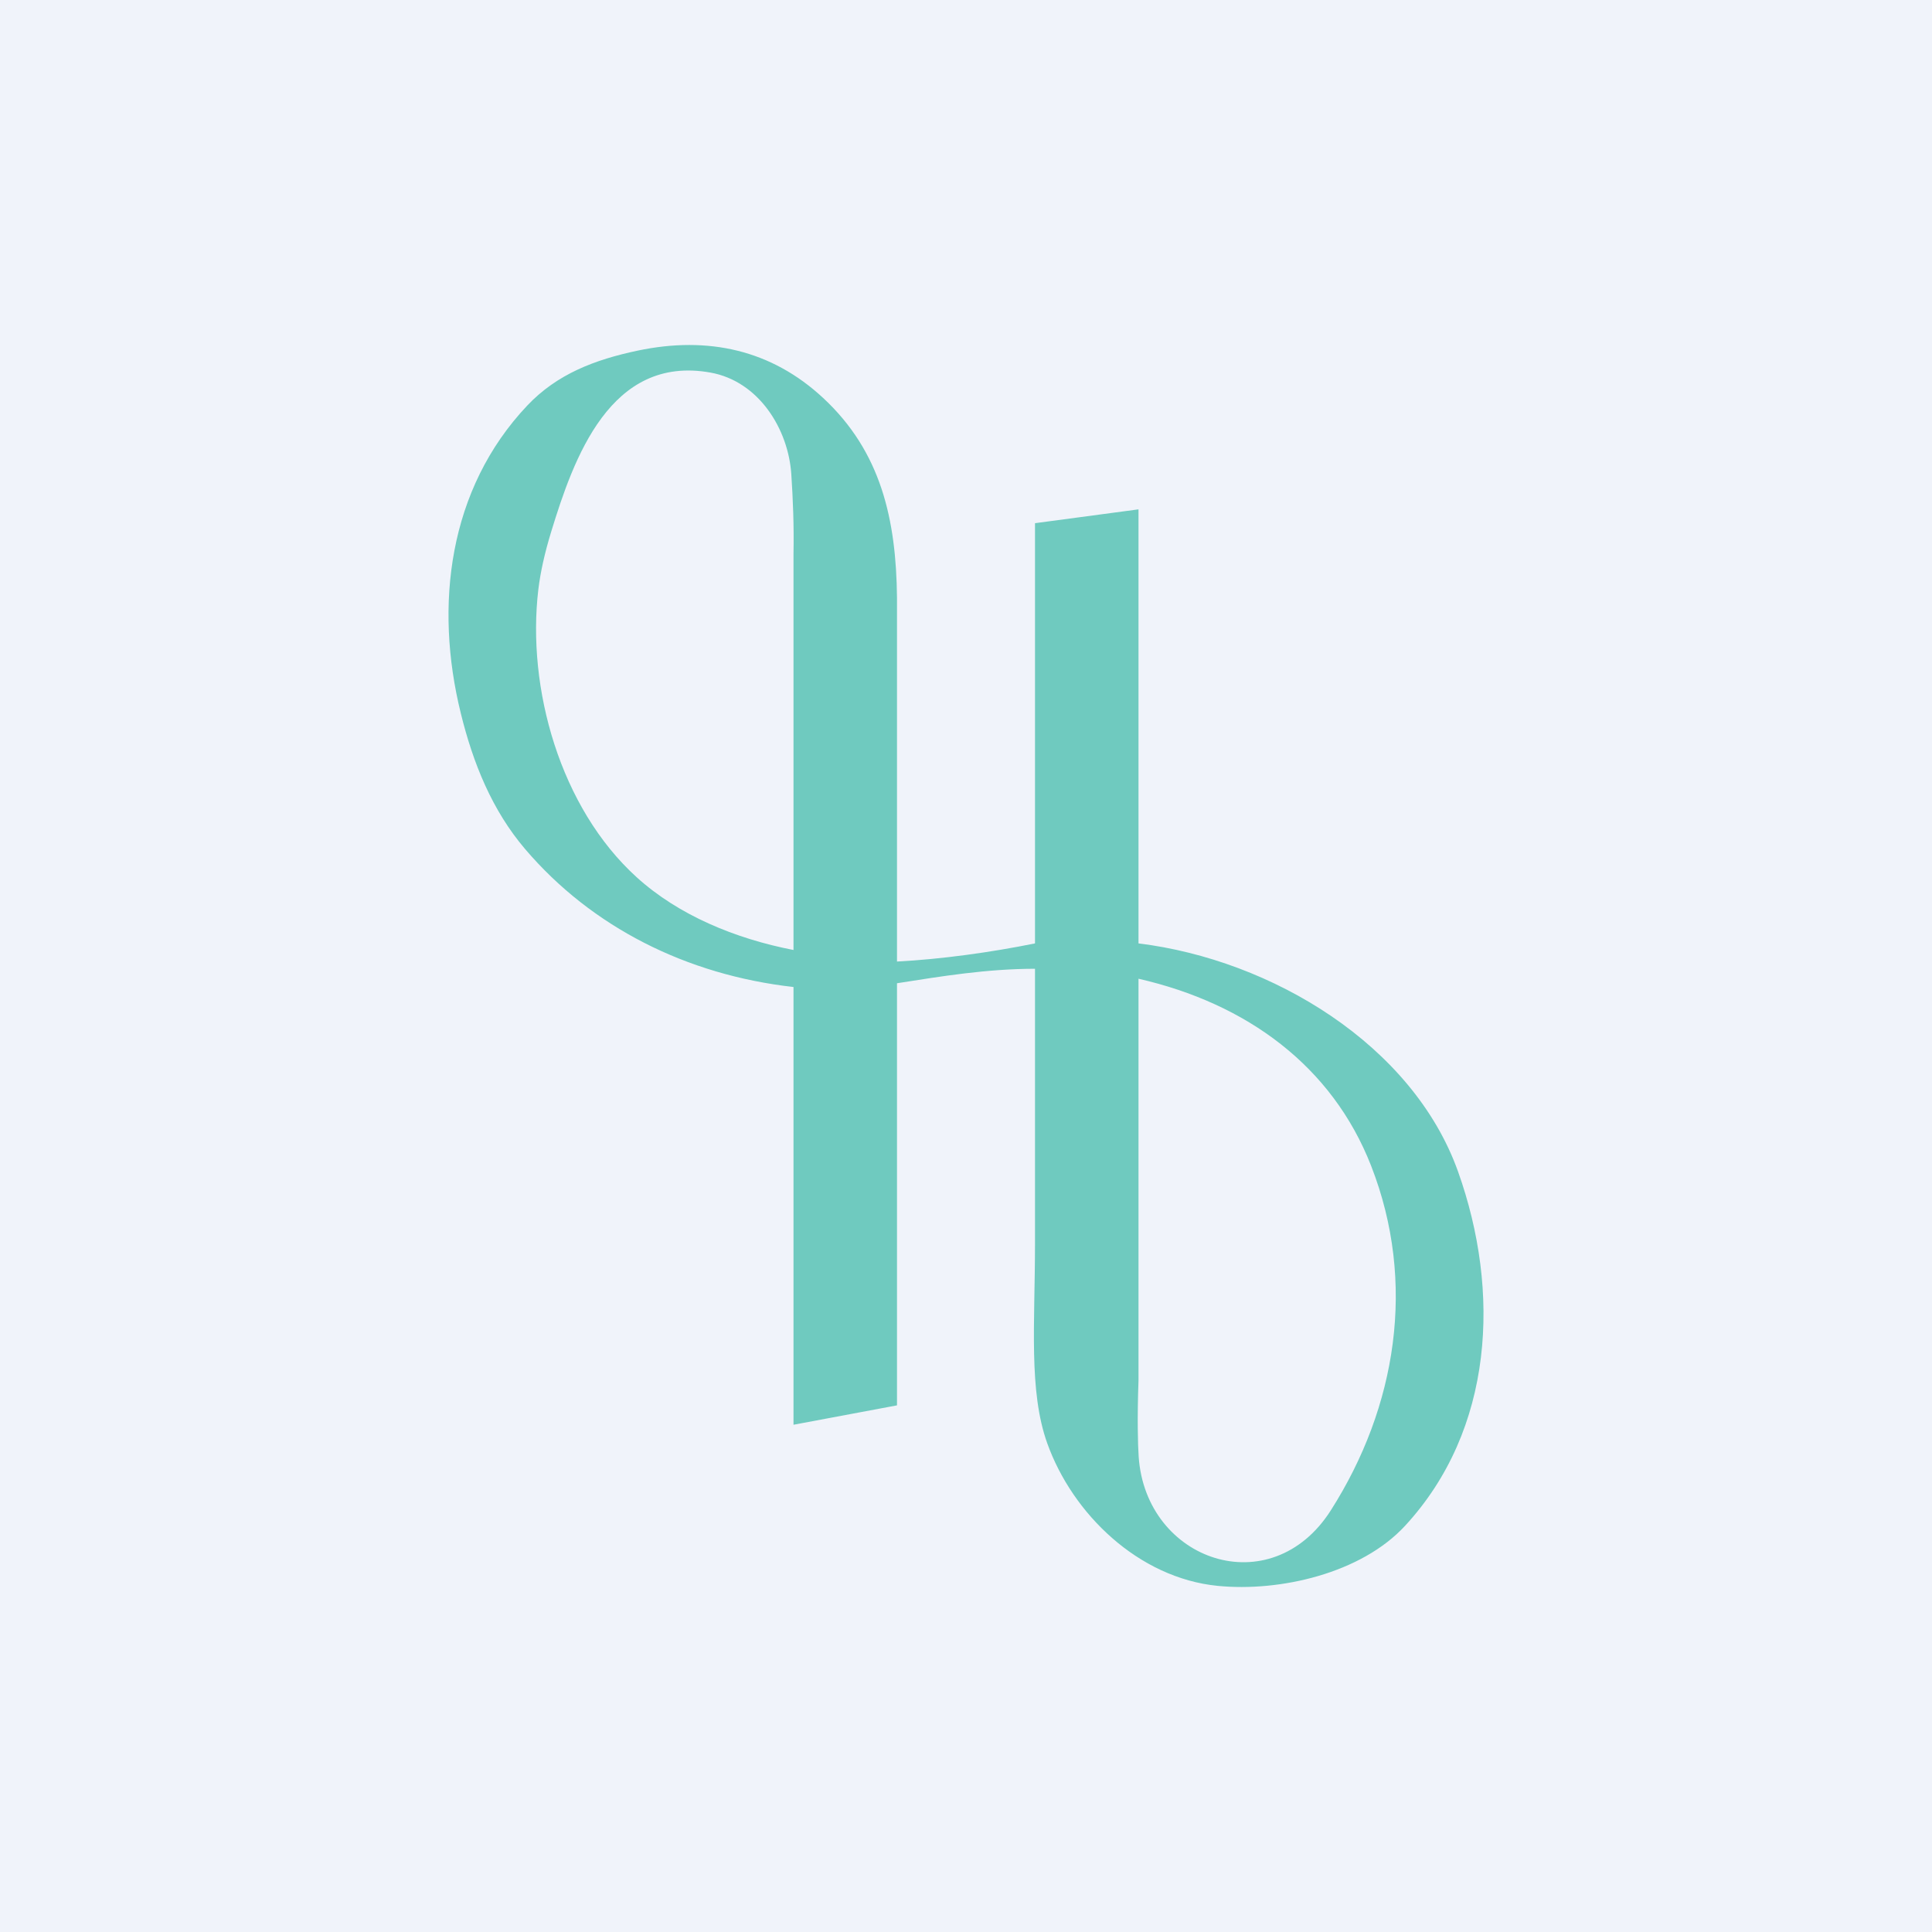
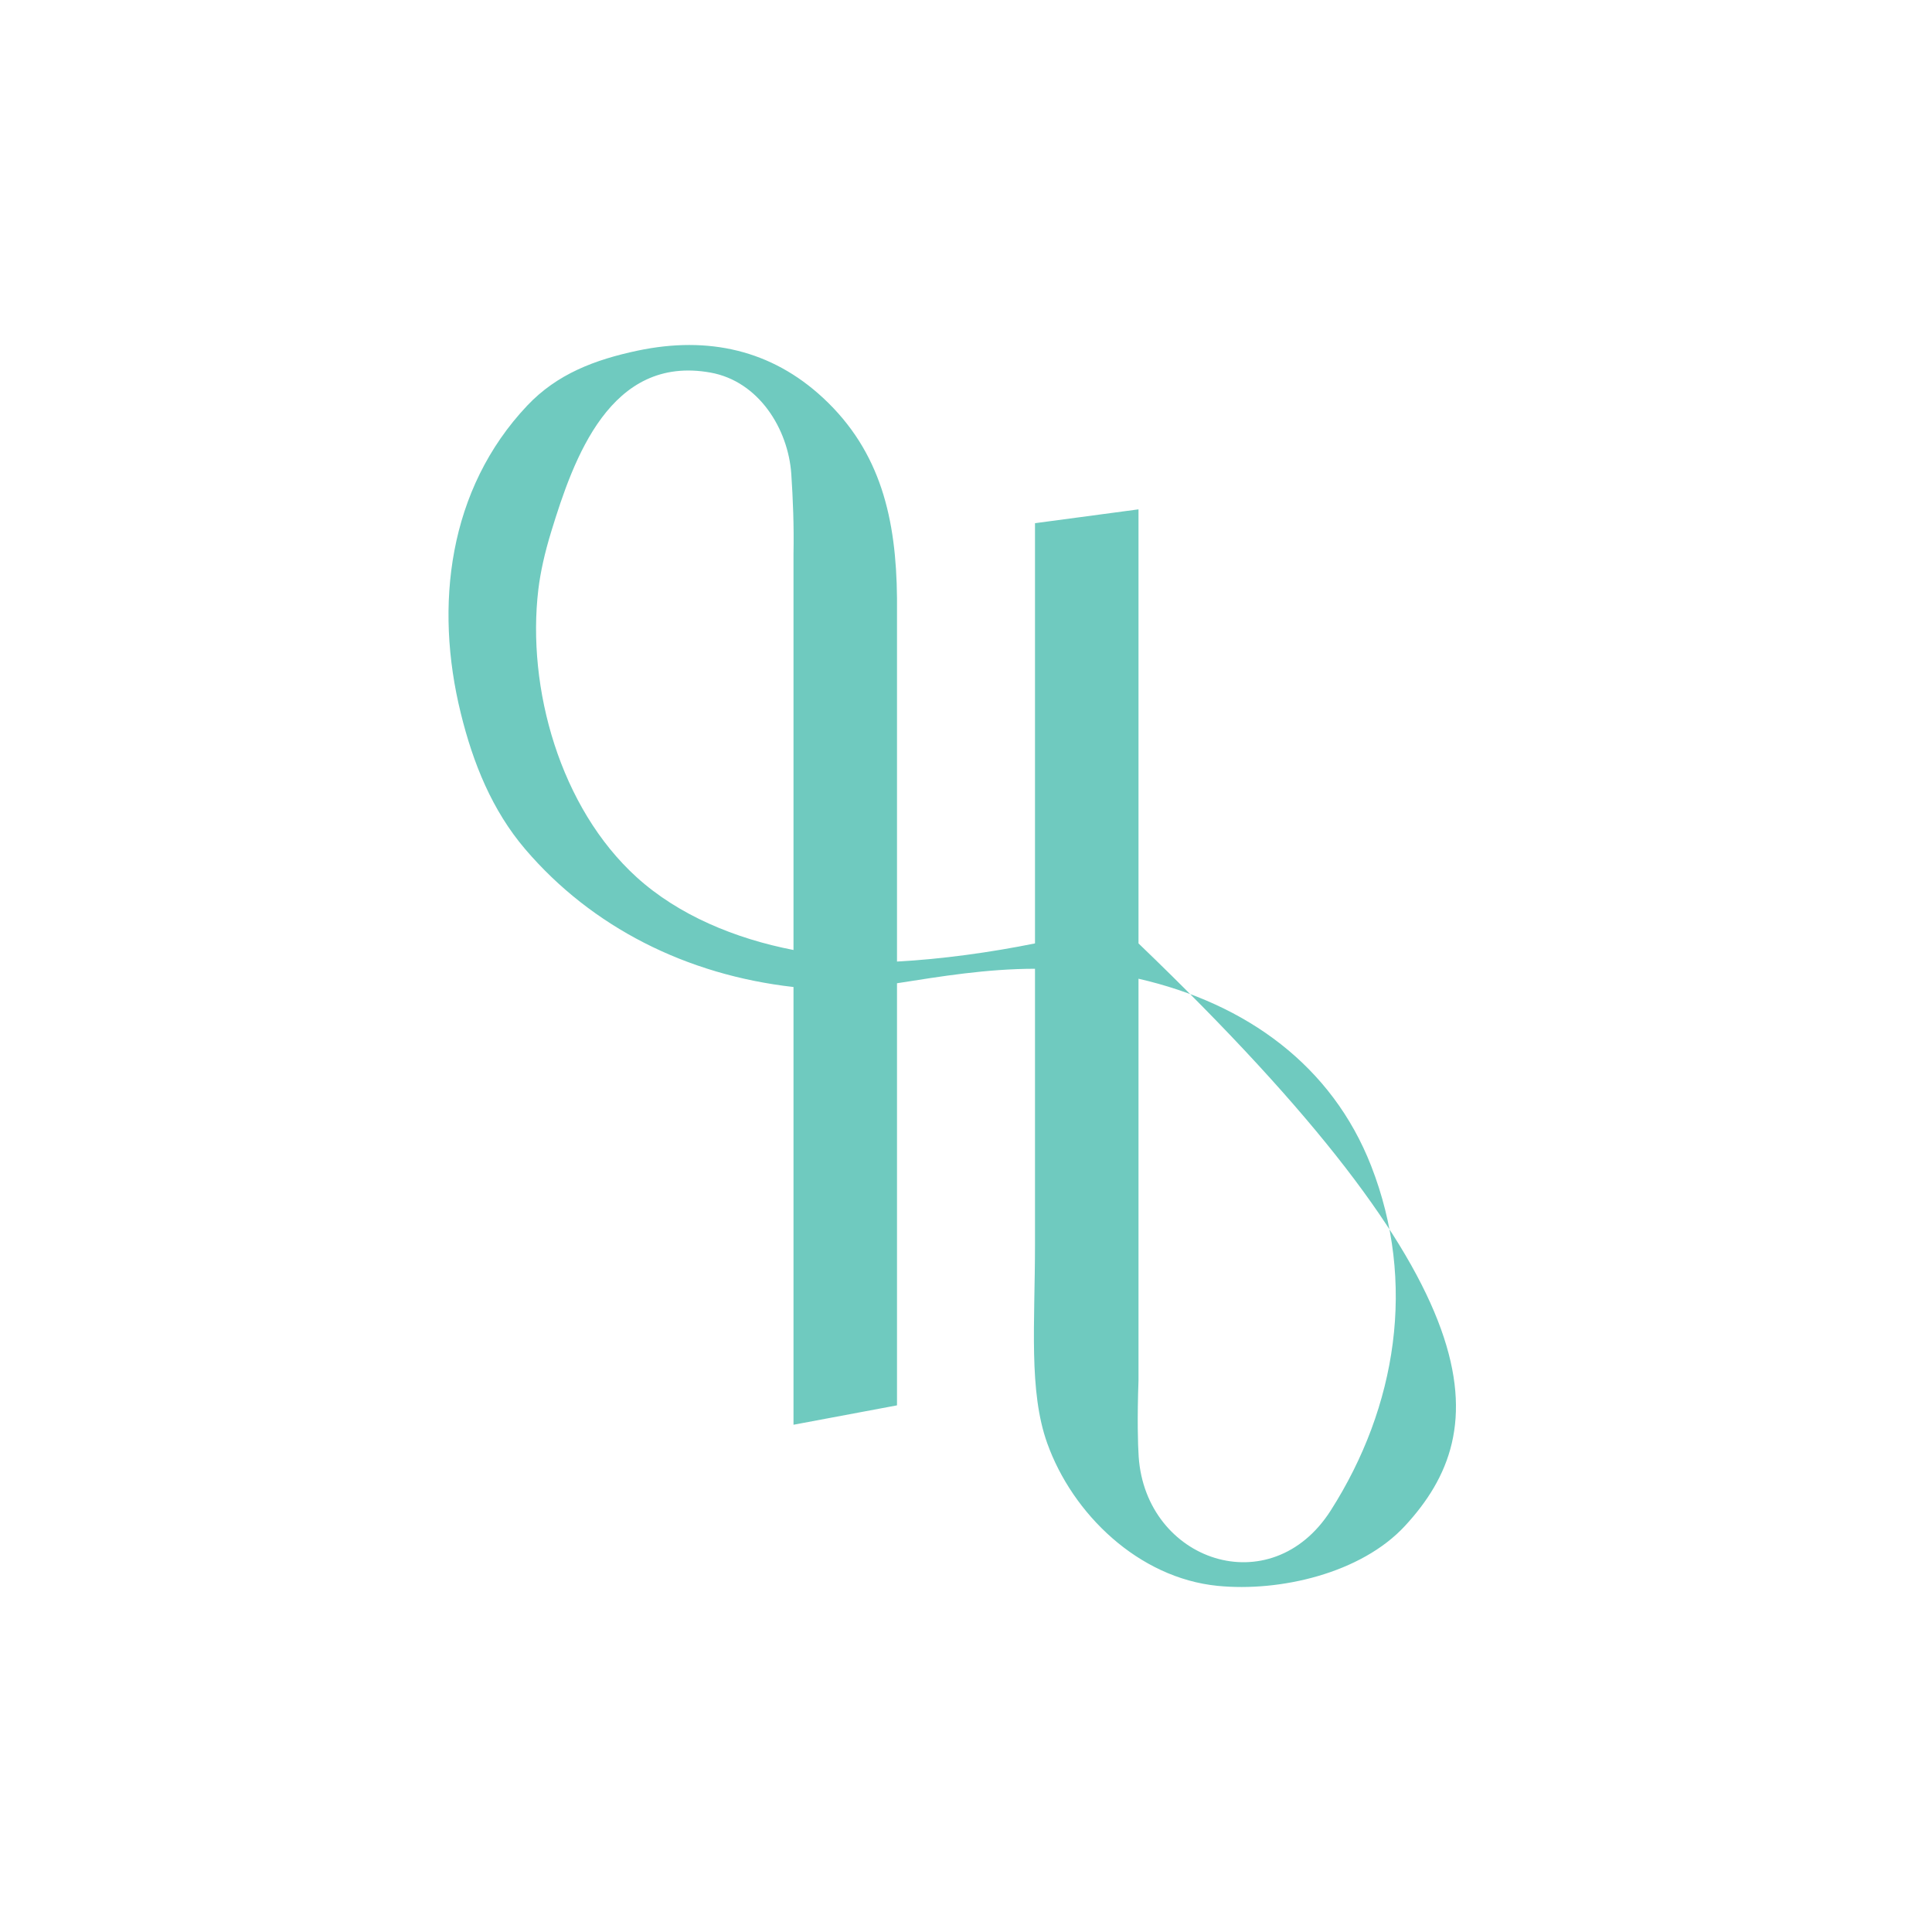
<svg xmlns="http://www.w3.org/2000/svg" width="56" height="56" viewBox="0 0 56 56" fill="none">
-   <rect width="56" height="56" fill="#F0F3FA" />
-   <path d="M26 27.871C27.292 27.803 28.733 27.602 30 27.345L30 23.419V15.165L33 14.764L33 27.345C36.869 27.82 40.953 30.29 42.262 33.958C43.501 37.43 43.303 41.438 40.724 44.229C39.453 45.605 37.098 46.146 35.293 45.967C32.997 45.738 31.087 43.88 30.355 41.834C29.812 40.317 30 38.362 30 36.059V28.08C28.591 28.083 27.297 28.297 26 28.5L26 32.569L26 40.735L23 41.297L23 28.609C19.904 28.26 17.154 26.877 15.222 24.612C14.266 23.491 13.712 22.126 13.355 20.669C12.588 17.558 12.991 14.182 15.281 11.757C16.147 10.841 17.24 10.425 18.488 10.162C20.531 9.733 22.361 10.145 23.855 11.531C25.54 13.095 25.977 15.057 26 17.331L26 27.871ZM23 27.536V26.373L23 16.053C23.016 15.232 22.984 14.461 22.936 13.739C22.847 12.432 21.994 11.05 20.591 10.799C17.687 10.279 16.626 13.292 15.978 15.408C15.789 16.023 15.665 16.582 15.604 17.087C15.264 19.947 16.236 23.415 18.454 25.427C19.668 26.529 21.312 27.208 23 27.536ZM33 28.369L33 40.012C32.961 41.12 32.981 41.857 33.005 42.221C33.21 45.253 36.84 46.5 38.574 43.779C40.484 40.782 41.064 37.174 39.743 33.793C38.612 30.898 36.134 29.085 33 28.369Z" fill="#6FCABF" />
+   <path d="M26 27.871C27.292 27.803 28.733 27.602 30 27.345L30 23.419V15.165L33 14.764L33 27.345C43.501 37.43 43.303 41.438 40.724 44.229C39.453 45.605 37.098 46.146 35.293 45.967C32.997 45.738 31.087 43.88 30.355 41.834C29.812 40.317 30 38.362 30 36.059V28.08C28.591 28.083 27.297 28.297 26 28.5L26 32.569L26 40.735L23 41.297L23 28.609C19.904 28.26 17.154 26.877 15.222 24.612C14.266 23.491 13.712 22.126 13.355 20.669C12.588 17.558 12.991 14.182 15.281 11.757C16.147 10.841 17.24 10.425 18.488 10.162C20.531 9.733 22.361 10.145 23.855 11.531C25.54 13.095 25.977 15.057 26 17.331L26 27.871ZM23 27.536V26.373L23 16.053C23.016 15.232 22.984 14.461 22.936 13.739C22.847 12.432 21.994 11.05 20.591 10.799C17.687 10.279 16.626 13.292 15.978 15.408C15.789 16.023 15.665 16.582 15.604 17.087C15.264 19.947 16.236 23.415 18.454 25.427C19.668 26.529 21.312 27.208 23 27.536ZM33 28.369L33 40.012C32.961 41.12 32.981 41.857 33.005 42.221C33.21 45.253 36.84 46.5 38.574 43.779C40.484 40.782 41.064 37.174 39.743 33.793C38.612 30.898 36.134 29.085 33 28.369Z" fill="#6FCABF" />
</svg>